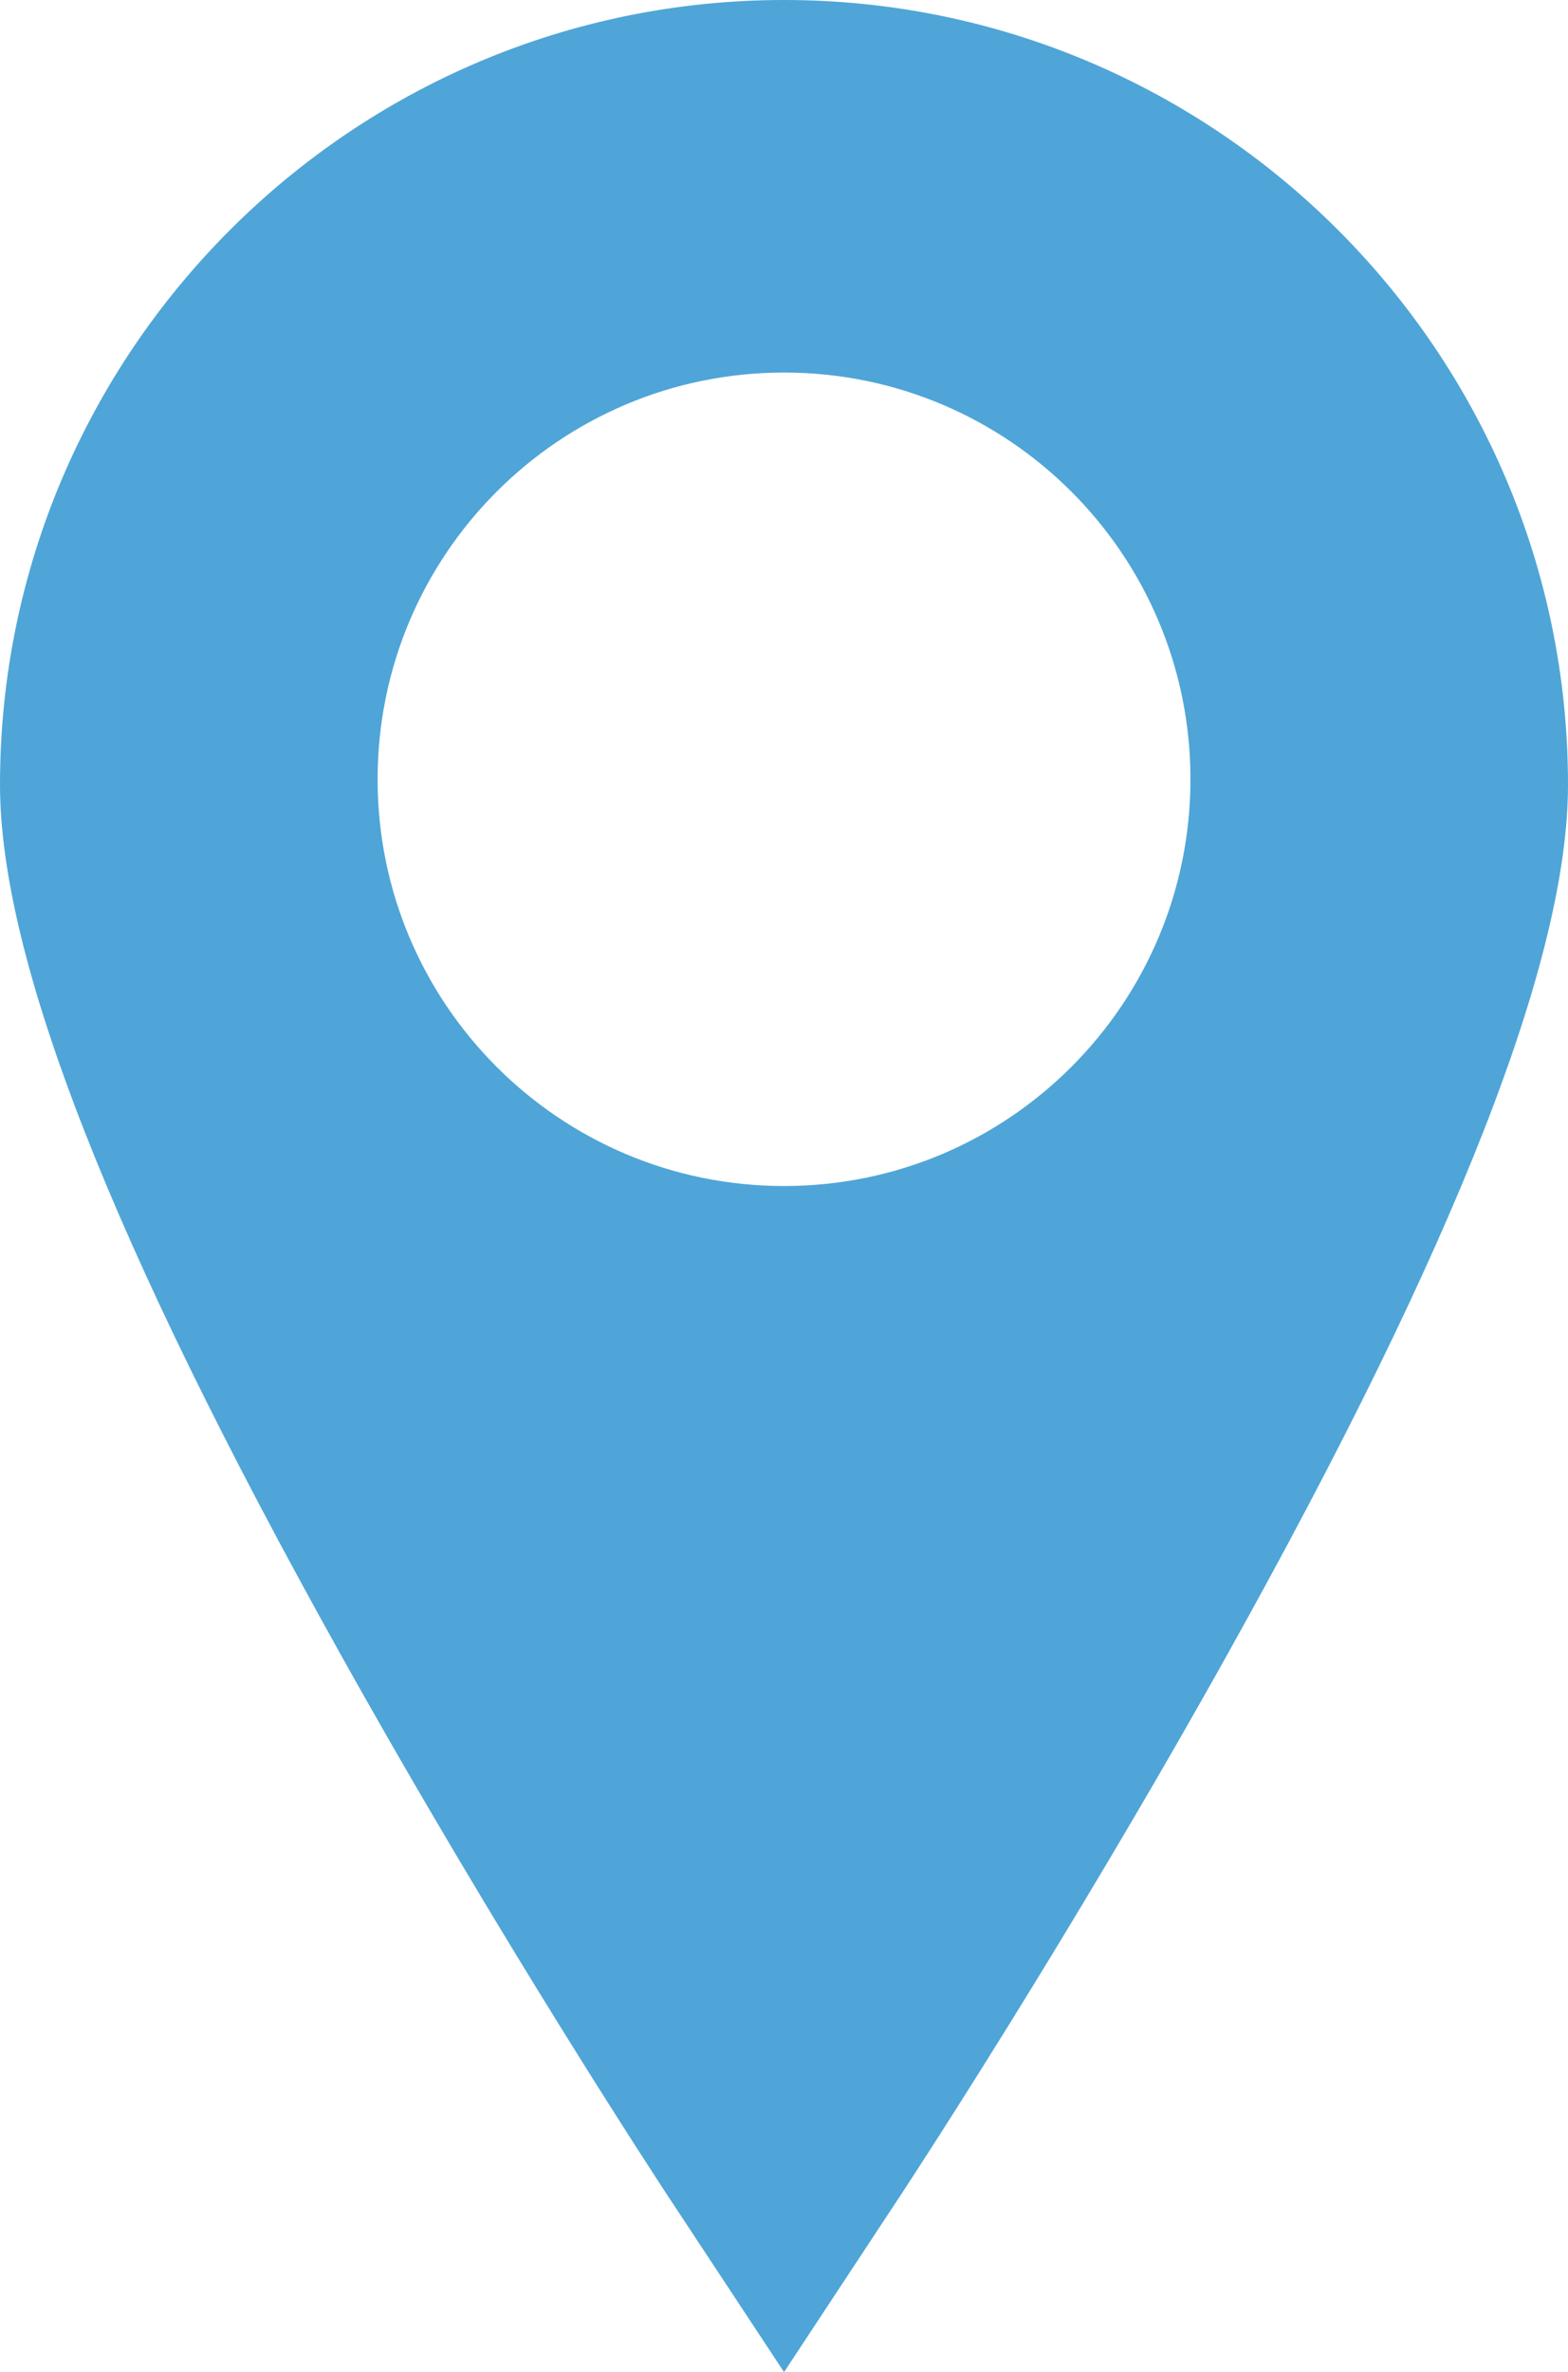
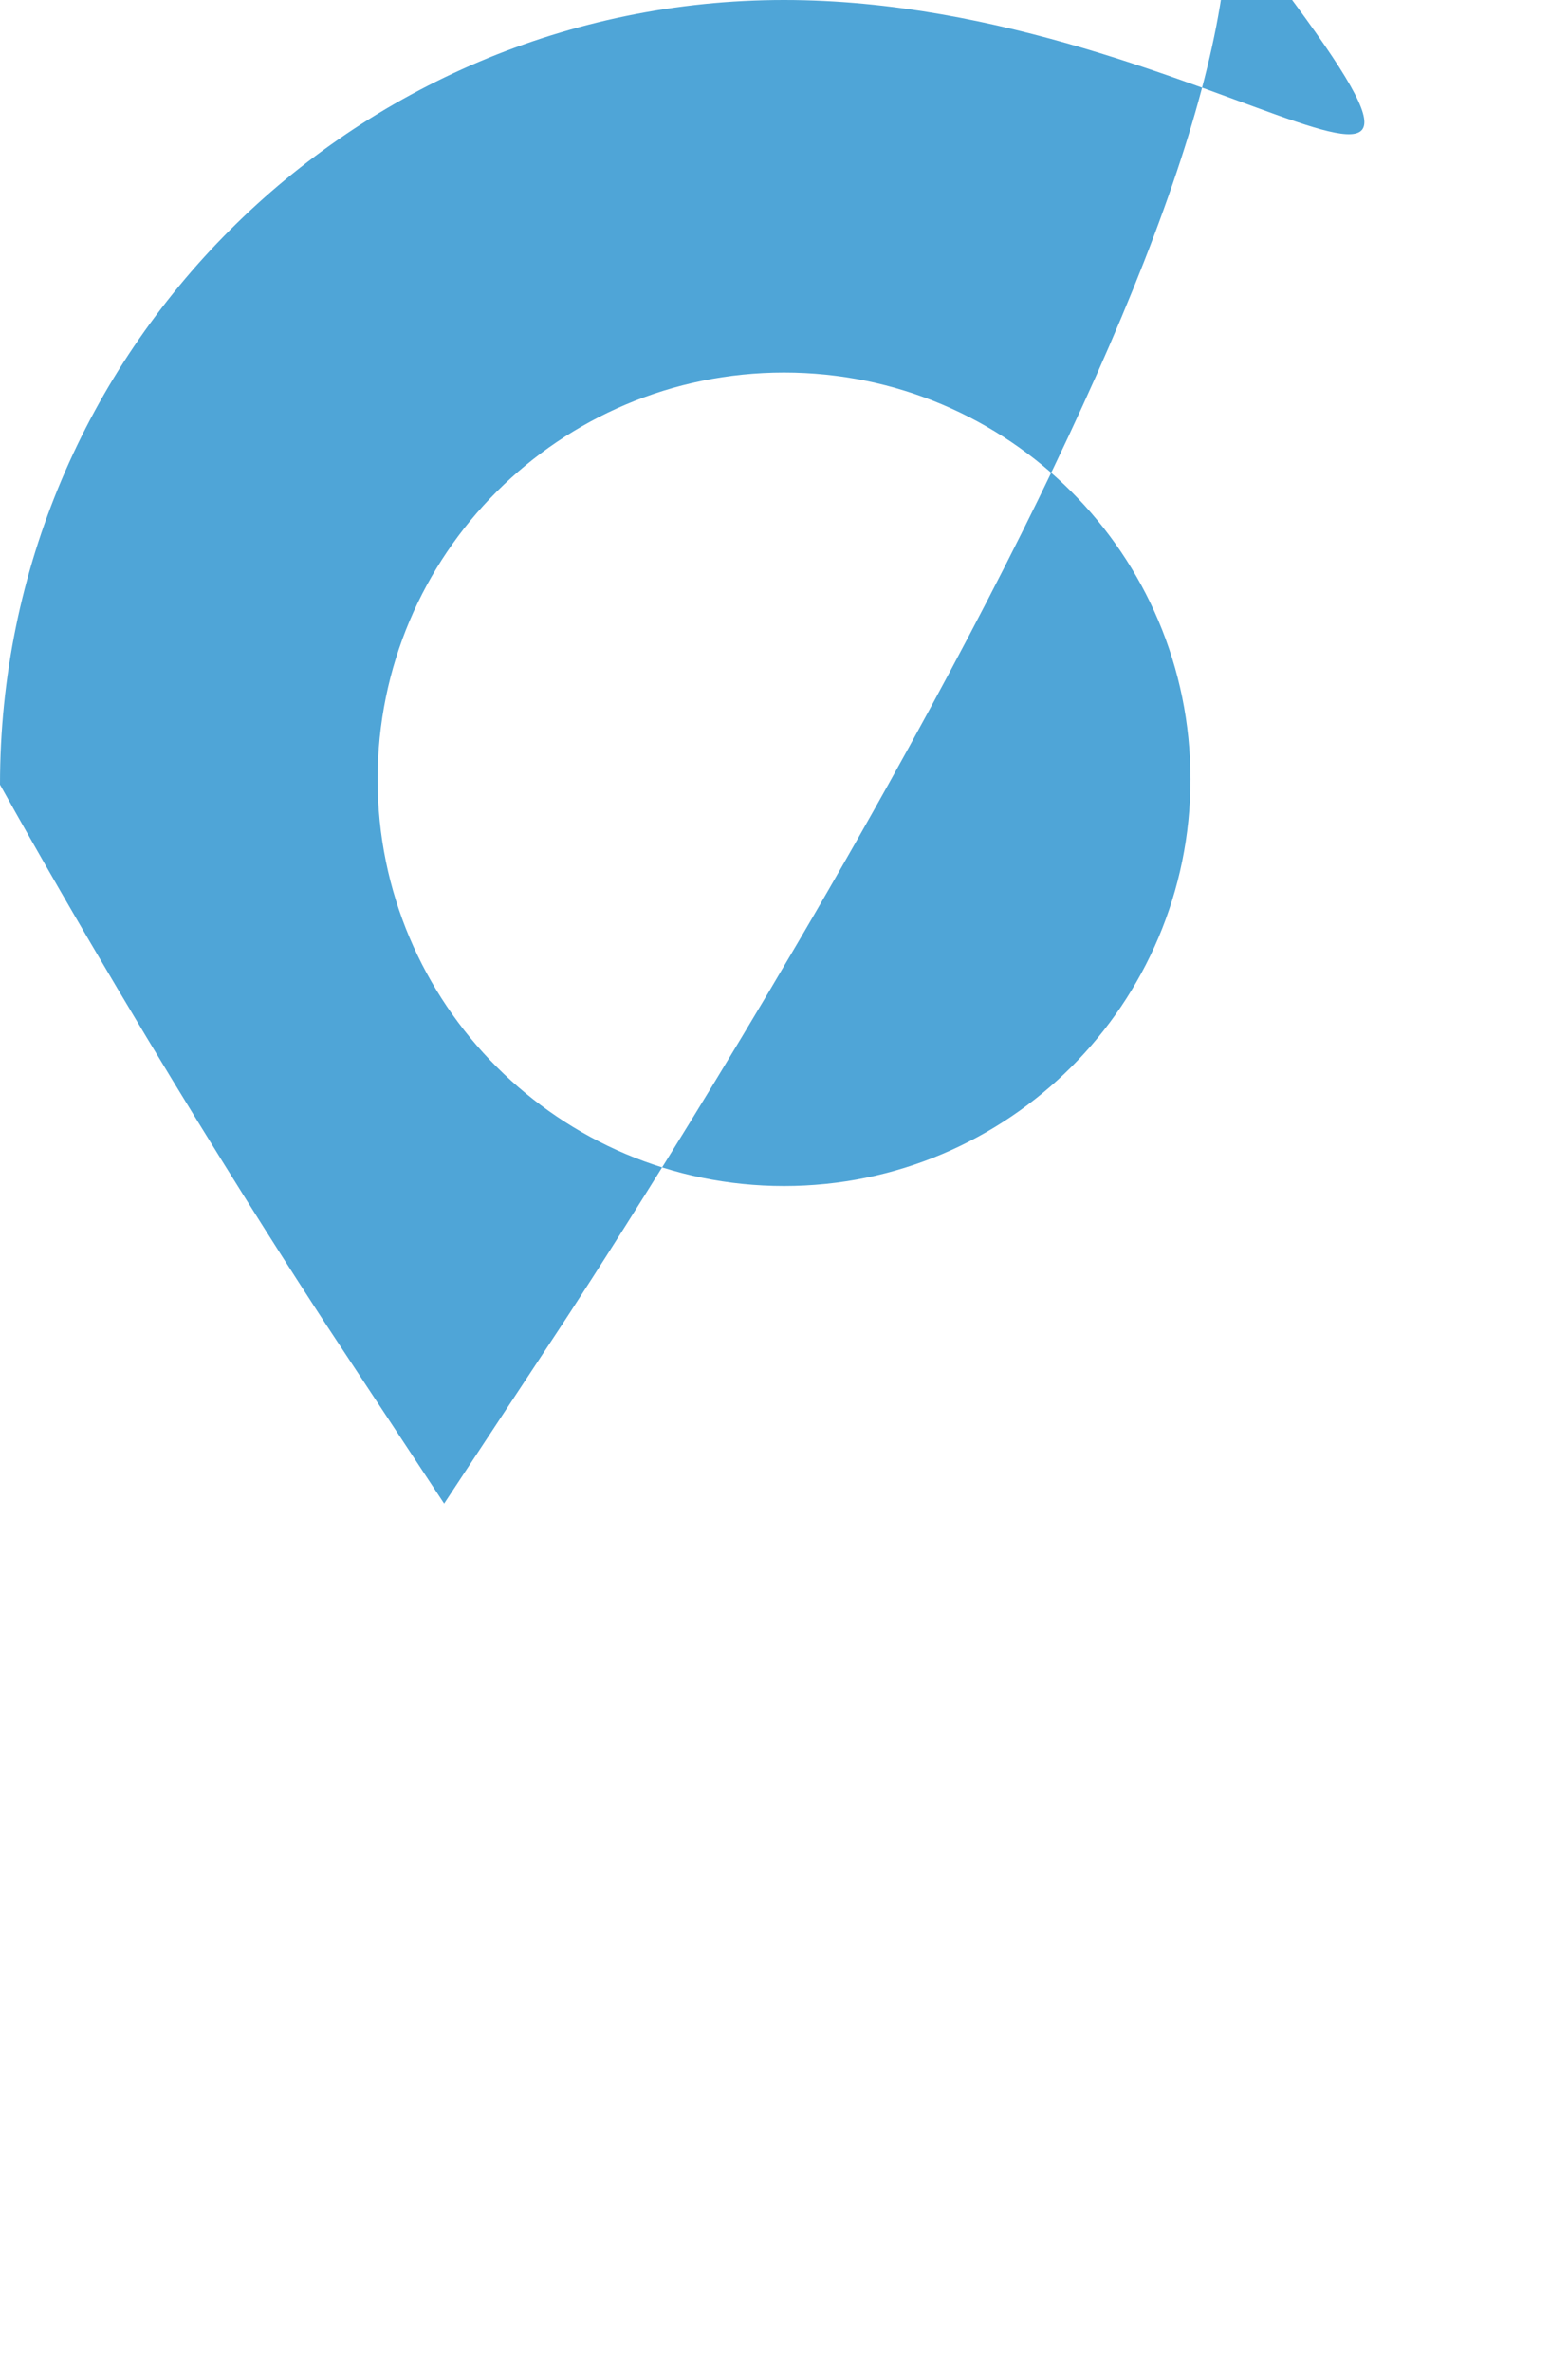
<svg xmlns="http://www.w3.org/2000/svg" version="1.1" x="0px" y="0px" width="22.581px" height="34.134px" viewBox="0 0 22.581 34.134" style="enable-background:new 0 0 22.581 34.134;" xml:space="preserve">
  <style type="text/css">
	.st0{fill:#4FA5D7;}
</style>
  <defs>
</defs>
  <g>
-     <path class="st0" d="M11.291,0C5.065,0,0,5.065,0,11.291c0,2.508,1.601,6.596,4.895,12.498c2.33,4.175,4.621,7.655,4.717,7.802   l1.679,2.544l1.678-2.544c0.096-0.146,2.388-3.627,4.717-7.802c3.294-5.902,4.895-9.99,4.895-12.498   C22.581,5.065,17.516,0,11.291,0L11.291,0z M11.291,17.067c-3.232,0-5.853-2.62-5.853-5.853c0-3.232,2.62-5.853,5.853-5.853   c3.232,0,5.853,2.62,5.853,5.853C17.143,14.447,14.523,17.067,11.291,17.067L11.291,17.067z M11.291,17.067" />
+     <path class="st0" d="M11.291,0C5.065,0,0,5.065,0,11.291c2.33,4.175,4.621,7.655,4.717,7.802   l1.679,2.544l1.678-2.544c0.096-0.146,2.388-3.627,4.717-7.802c3.294-5.902,4.895-9.99,4.895-12.498   C22.581,5.065,17.516,0,11.291,0L11.291,0z M11.291,17.067c-3.232,0-5.853-2.62-5.853-5.853c0-3.232,2.62-5.853,5.853-5.853   c3.232,0,5.853,2.62,5.853,5.853C17.143,14.447,14.523,17.067,11.291,17.067L11.291,17.067z M11.291,17.067" />
  </g>
</svg>